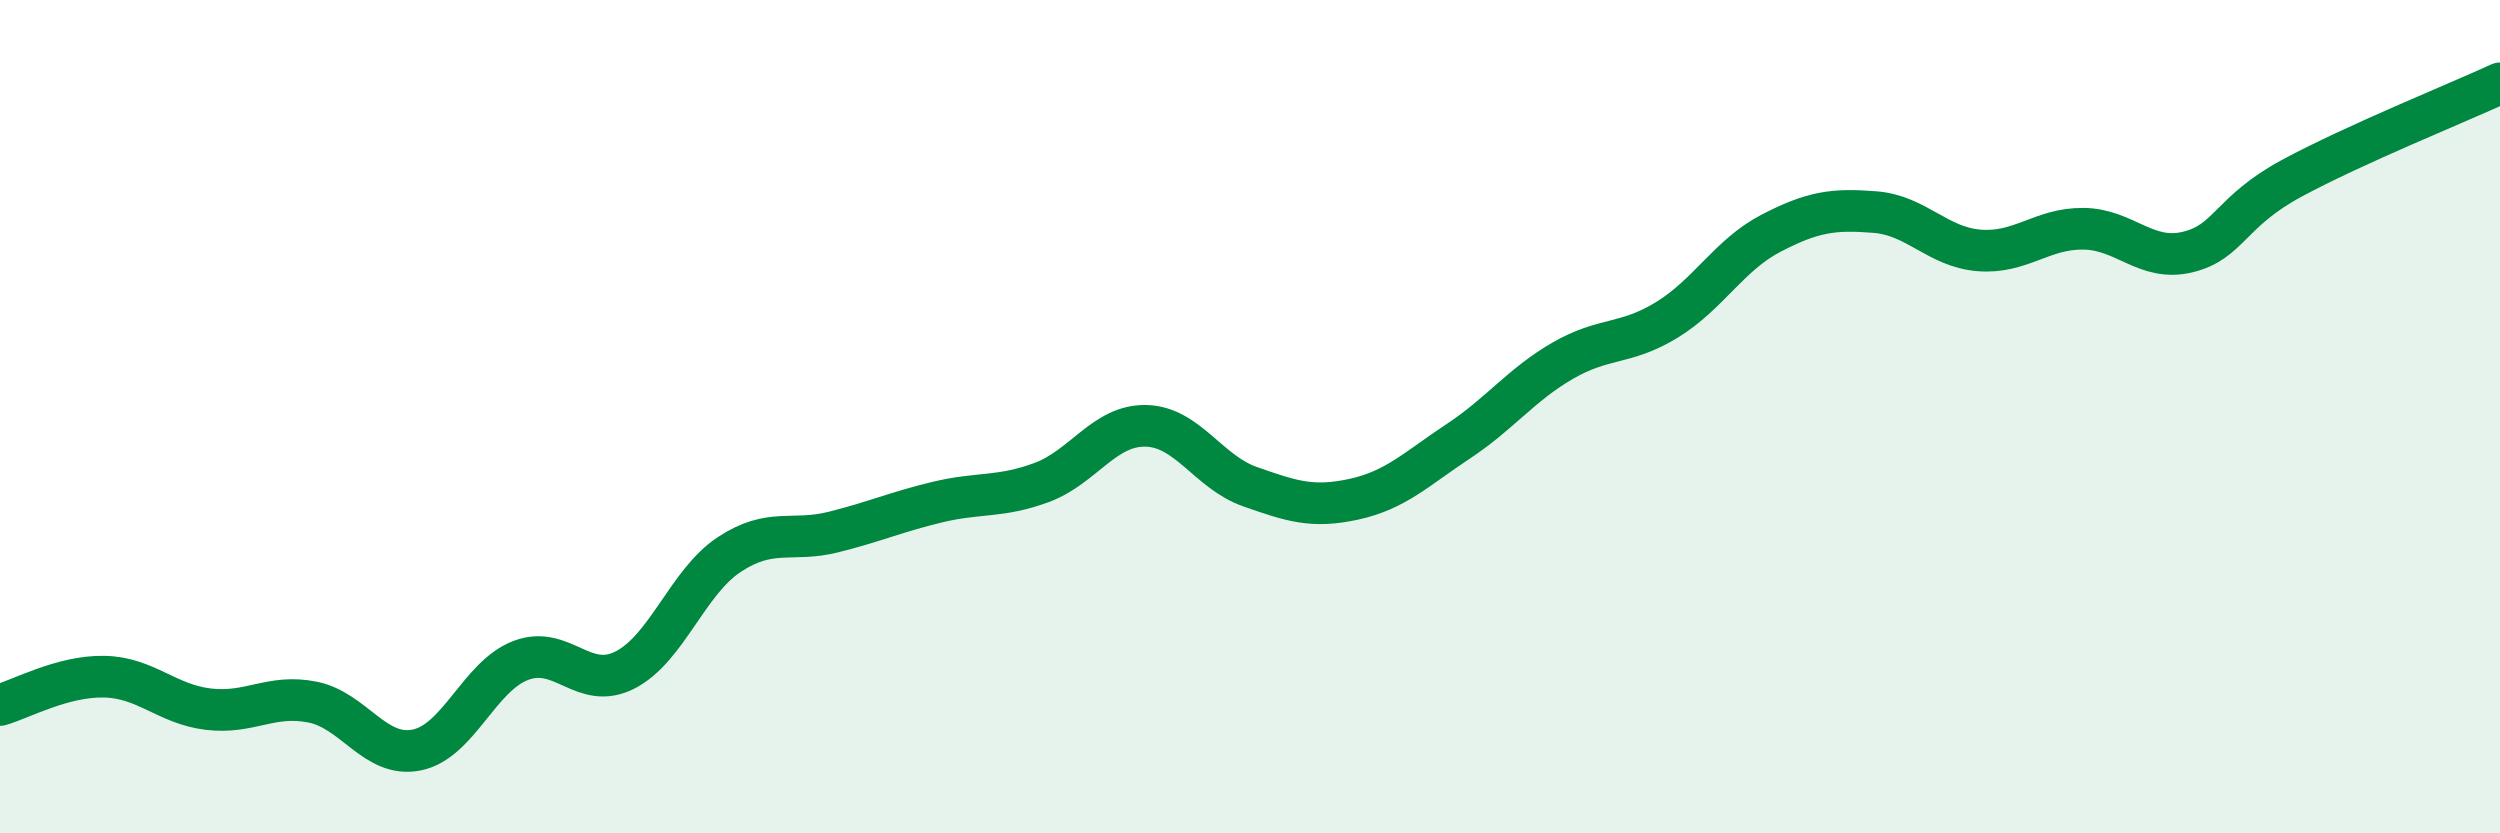
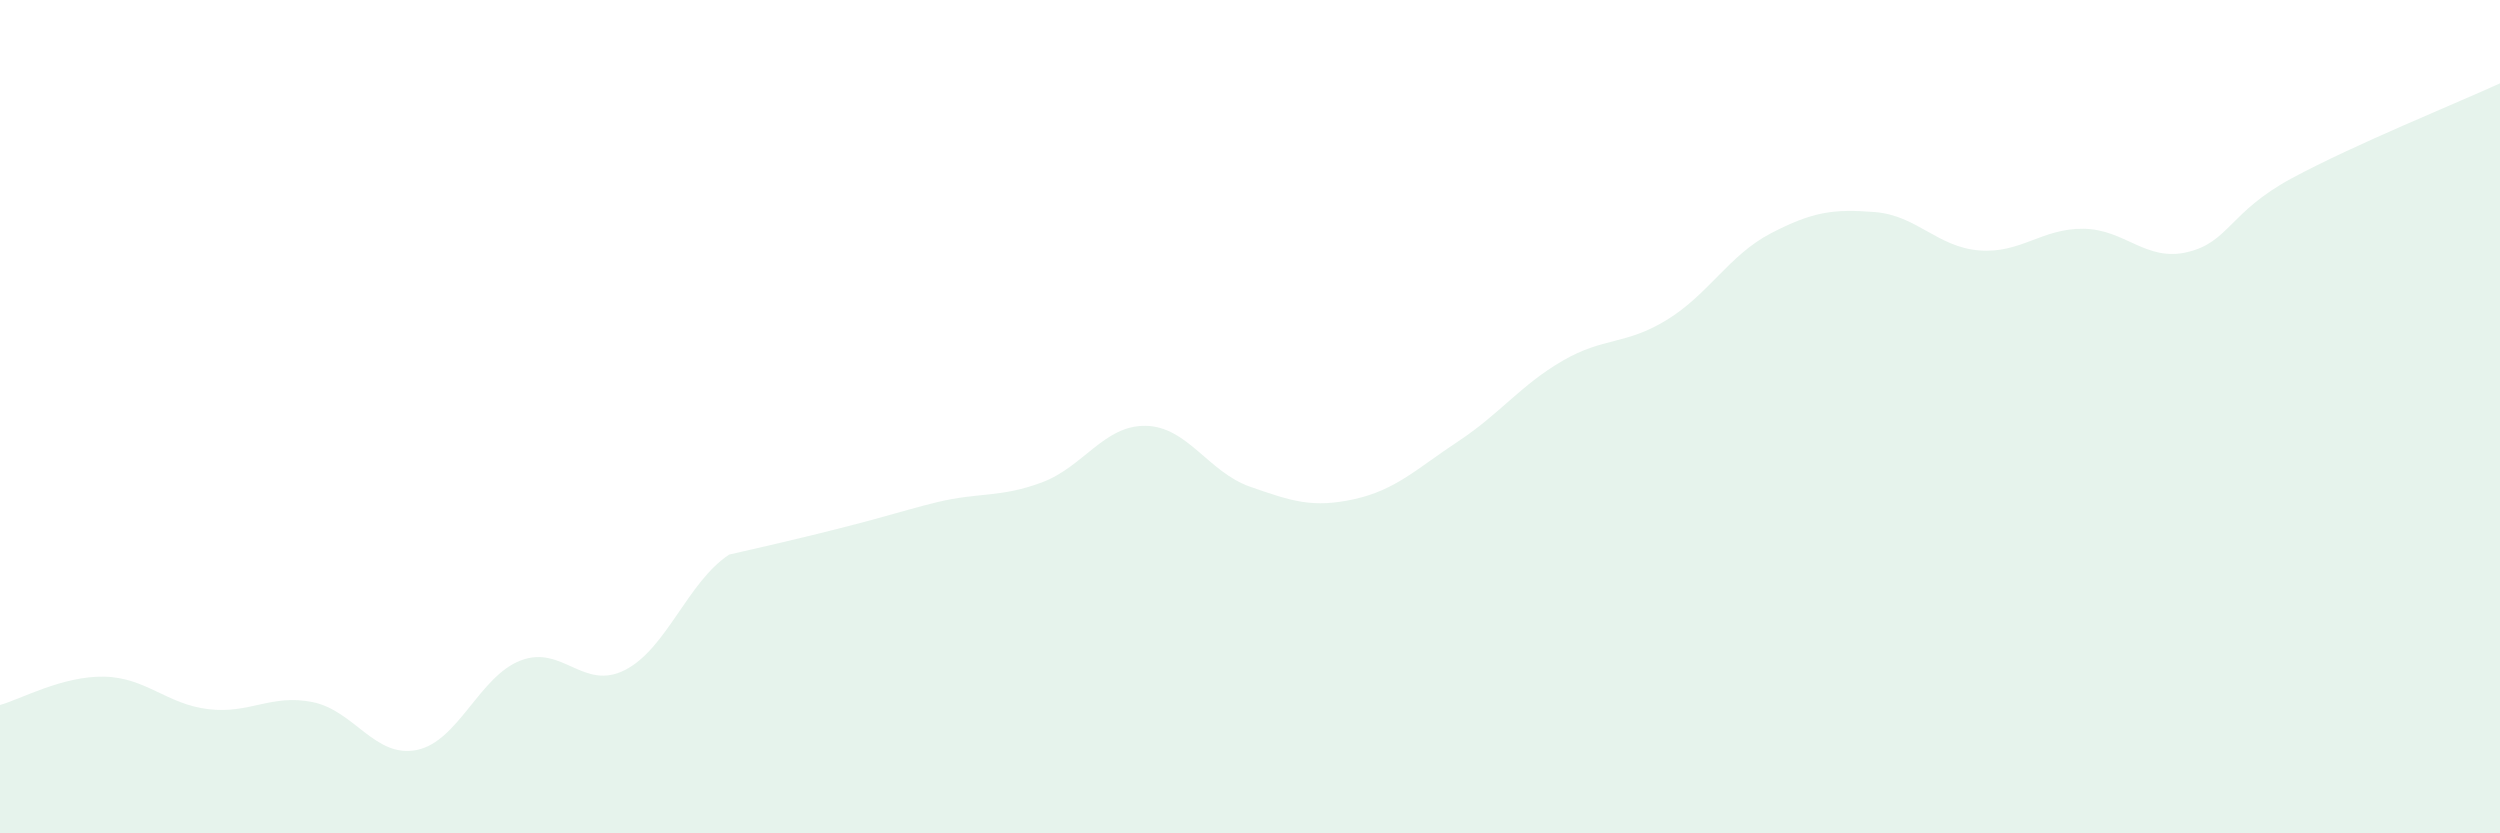
<svg xmlns="http://www.w3.org/2000/svg" width="60" height="20" viewBox="0 0 60 20">
-   <path d="M 0,16.92 C 0.5,16.78 1.5,16.22 2.5,16.24 C 3.5,16.26 4,16.9 5,17.02 C 6,17.14 6.5,16.65 7.5,16.85 C 8.5,17.05 9,18.2 10,18 C 11,17.8 11.5,16.23 12.5,15.85 C 13.5,15.47 14,16.59 15,16.08 C 16,15.57 16.5,13.97 17.5,13.31 C 18.5,12.65 19,13.02 20,12.77 C 21,12.52 21.5,12.29 22.5,12.05 C 23.5,11.81 24,11.95 25,11.58 C 26,11.21 26.5,10.2 27.5,10.22 C 28.5,10.24 29,11.33 30,11.68 C 31,12.03 31.5,12.2 32.5,11.98 C 33.5,11.76 34,11.25 35,10.59 C 36,9.93 36.5,9.24 37.5,8.66 C 38.5,8.08 39,8.29 40,7.68 C 41,7.07 41.5,6.12 42.5,5.6 C 43.5,5.08 44,5.01 45,5.09 C 46,5.17 46.5,5.93 47.5,6.01 C 48.5,6.09 49,5.48 50,5.49 C 51,5.5 51.5,6.29 52.5,6.05 C 53.5,5.81 53.5,5.09 55,4.28 C 56.5,3.47 59,2.46 60,2L60 20L0 20Z" fill="#008740" opacity="0.1" stroke-linecap="round" stroke-linejoin="round" />
-   <path d="M 0,16.92 C 0.5,16.78 1.5,16.22 2.5,16.24 C 3.5,16.26 4,16.9 5,17.02 C 6,17.14 6.5,16.65 7.5,16.85 C 8.5,17.05 9,18.2 10,18 C 11,17.8 11.5,16.23 12.5,15.85 C 13.5,15.47 14,16.59 15,16.08 C 16,15.57 16.5,13.97 17.5,13.31 C 18.5,12.65 19,13.02 20,12.77 C 21,12.52 21.5,12.29 22.5,12.05 C 23.5,11.81 24,11.95 25,11.58 C 26,11.21 26.5,10.2 27.5,10.22 C 28.5,10.24 29,11.33 30,11.68 C 31,12.03 31.5,12.2 32.5,11.98 C 33.5,11.76 34,11.25 35,10.59 C 36,9.93 36.5,9.24 37.5,8.66 C 38.5,8.08 39,8.29 40,7.68 C 41,7.07 41.5,6.12 42.5,5.6 C 43.5,5.08 44,5.01 45,5.09 C 46,5.17 46.5,5.93 47.5,6.01 C 48.5,6.09 49,5.48 50,5.49 C 51,5.5 51.5,6.29 52.5,6.05 C 53.5,5.81 53.5,5.09 55,4.28 C 56.5,3.47 59,2.46 60,2" stroke="#008740" stroke-width="1" fill="none" stroke-linecap="round" stroke-linejoin="round" />
+   <path d="M 0,16.92 C 0.5,16.78 1.5,16.22 2.5,16.24 C 3.5,16.26 4,16.9 5,17.02 C 6,17.14 6.5,16.65 7.5,16.85 C 8.5,17.05 9,18.2 10,18 C 11,17.8 11.5,16.23 12.5,15.85 C 13.5,15.47 14,16.59 15,16.08 C 16,15.57 16.5,13.97 17.5,13.31 C 21,12.52 21.5,12.29 22.5,12.05 C 23.5,11.81 24,11.95 25,11.58 C 26,11.21 26.5,10.2 27.5,10.22 C 28.5,10.24 29,11.33 30,11.68 C 31,12.03 31.5,12.2 32.5,11.98 C 33.5,11.76 34,11.25 35,10.59 C 36,9.93 36.5,9.24 37.5,8.66 C 38.5,8.08 39,8.29 40,7.68 C 41,7.07 41.5,6.12 42.5,5.6 C 43.5,5.08 44,5.01 45,5.09 C 46,5.17 46.5,5.93 47.5,6.01 C 48.5,6.09 49,5.48 50,5.49 C 51,5.5 51.5,6.29 52.5,6.05 C 53.5,5.81 53.5,5.09 55,4.28 C 56.5,3.47 59,2.46 60,2L60 20L0 20Z" fill="#008740" opacity="0.1" stroke-linecap="round" stroke-linejoin="round" />
</svg>